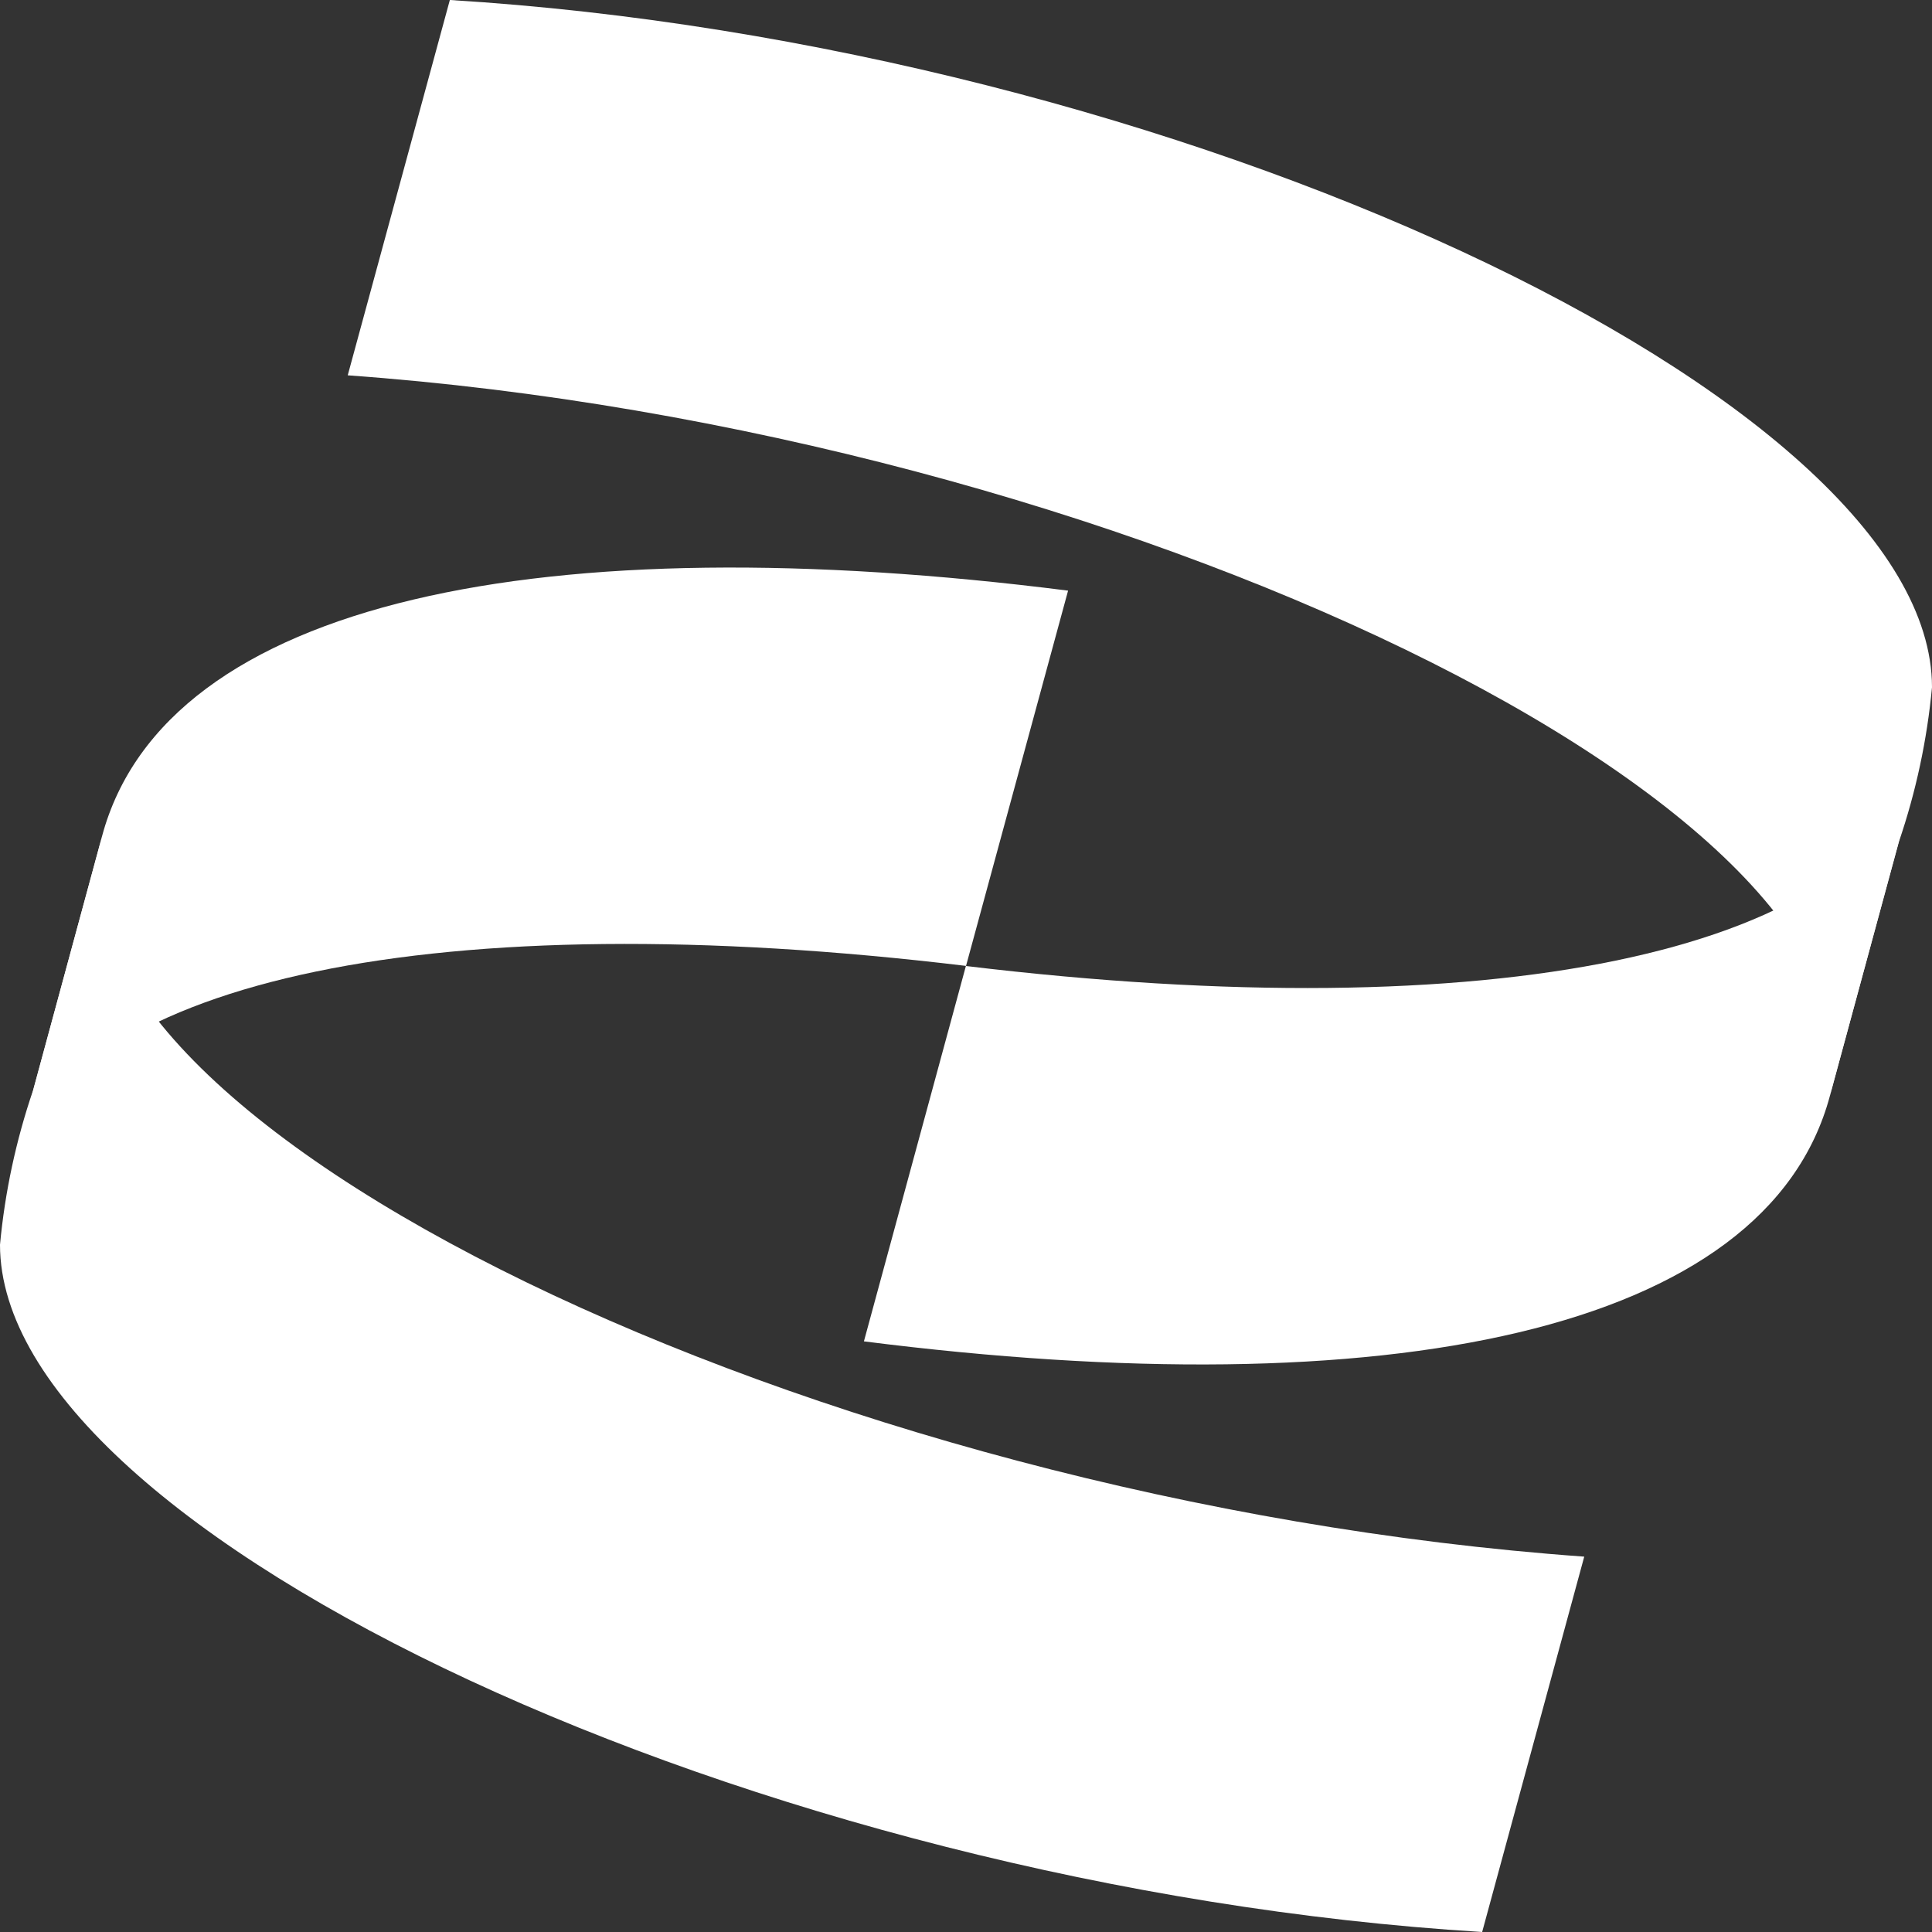
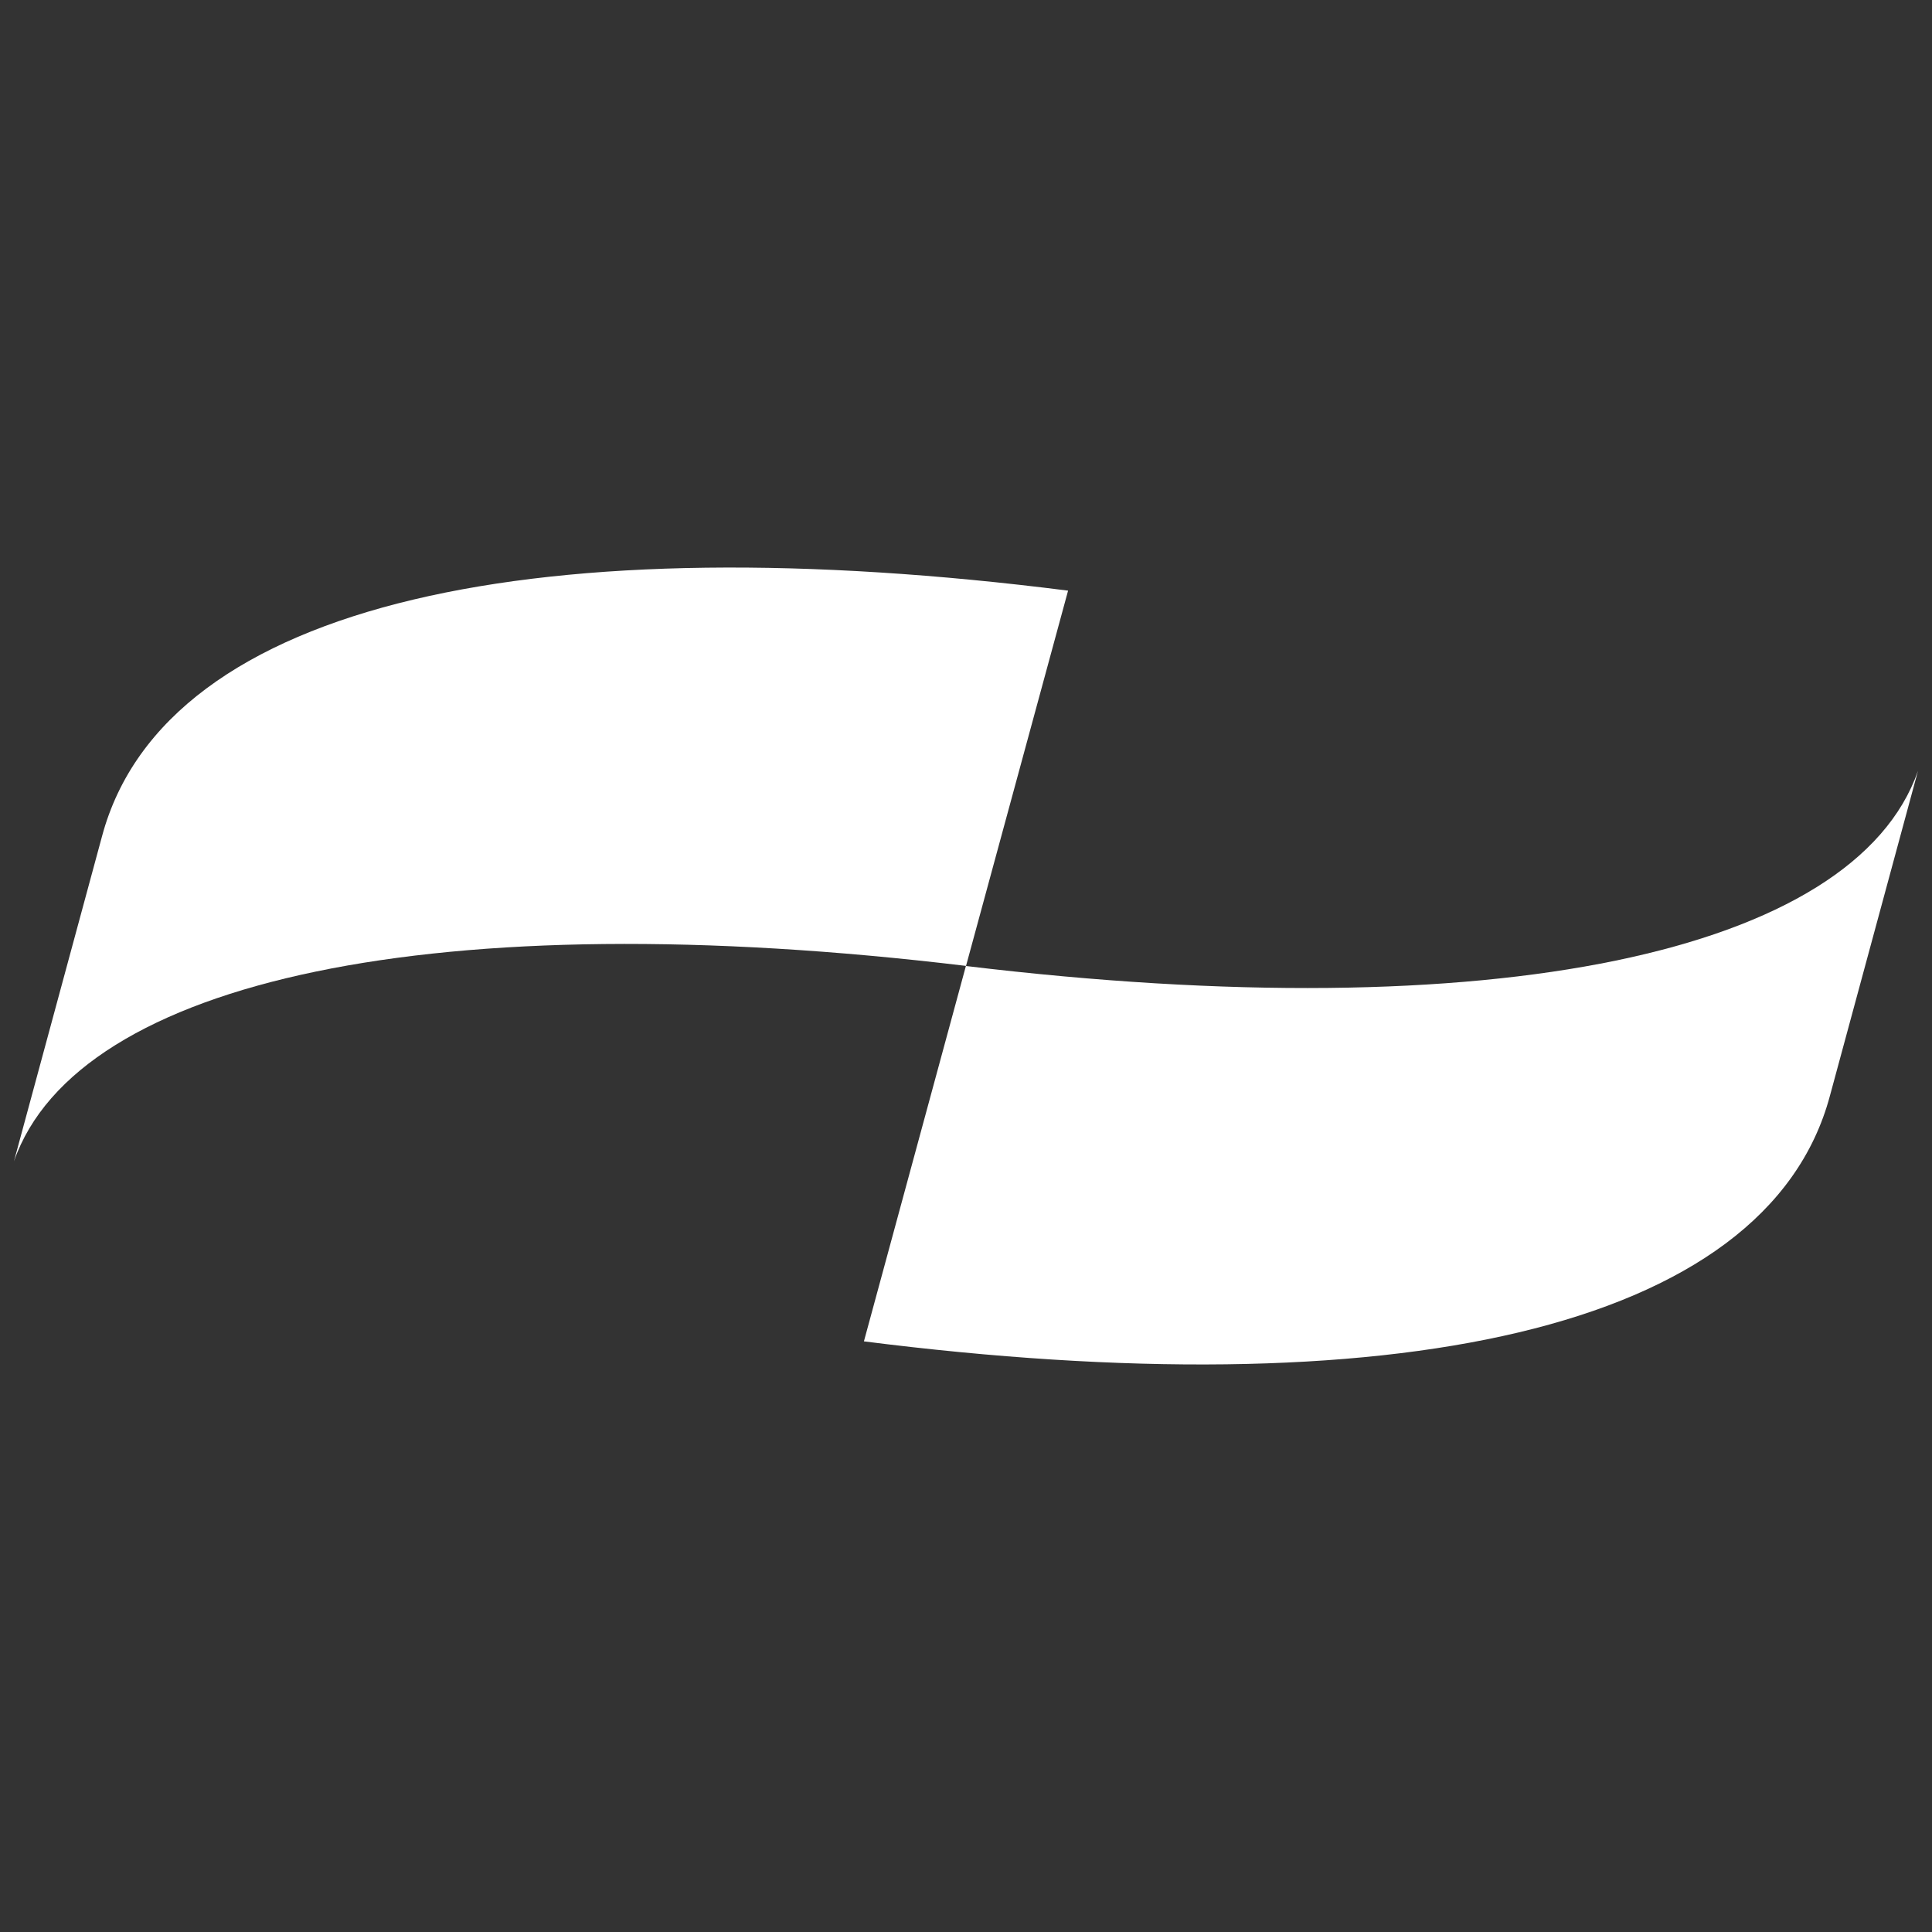
<svg xmlns="http://www.w3.org/2000/svg" width="56" height="56" viewBox="0 0 56 56" fill="none">
  <rect x="0" y="0" width="56" height="56" fill="#333333" stroke="none" />
  <path d="M0.404 33.663C2.245 28.383 12.718 26.157 28.001 27.997L30.959 17.12C15.838 15.2 4.798 17.361 2.957 24.241L0.404 33.663Z" fill="white" />
  <path d="M55.593 22.346C53.753 27.625 43.281 29.841 27.997 28L25.041 38.88C40.162 40.801 51.202 38.639 53.042 31.76L55.593 22.346Z" fill="white" />
-   <path d="M10.079 10.879C32.4 12.48 55.202 23.521 53.04 31.76L55.04 24.401C55.535 22.951 55.857 21.447 56 19.921C56 11.52 33.999 1.281 13.039 0L10.079 10.879Z" fill="white" />
-   <path d="M45.92 45.12C23.599 43.519 0.797 32.478 2.959 24.239L0.96 31.599C0.465 33.05 0.142 34.553 0 36.079C0 44.48 22 54.719 42.961 56L45.92 45.12Z" fill="white" />
</svg>